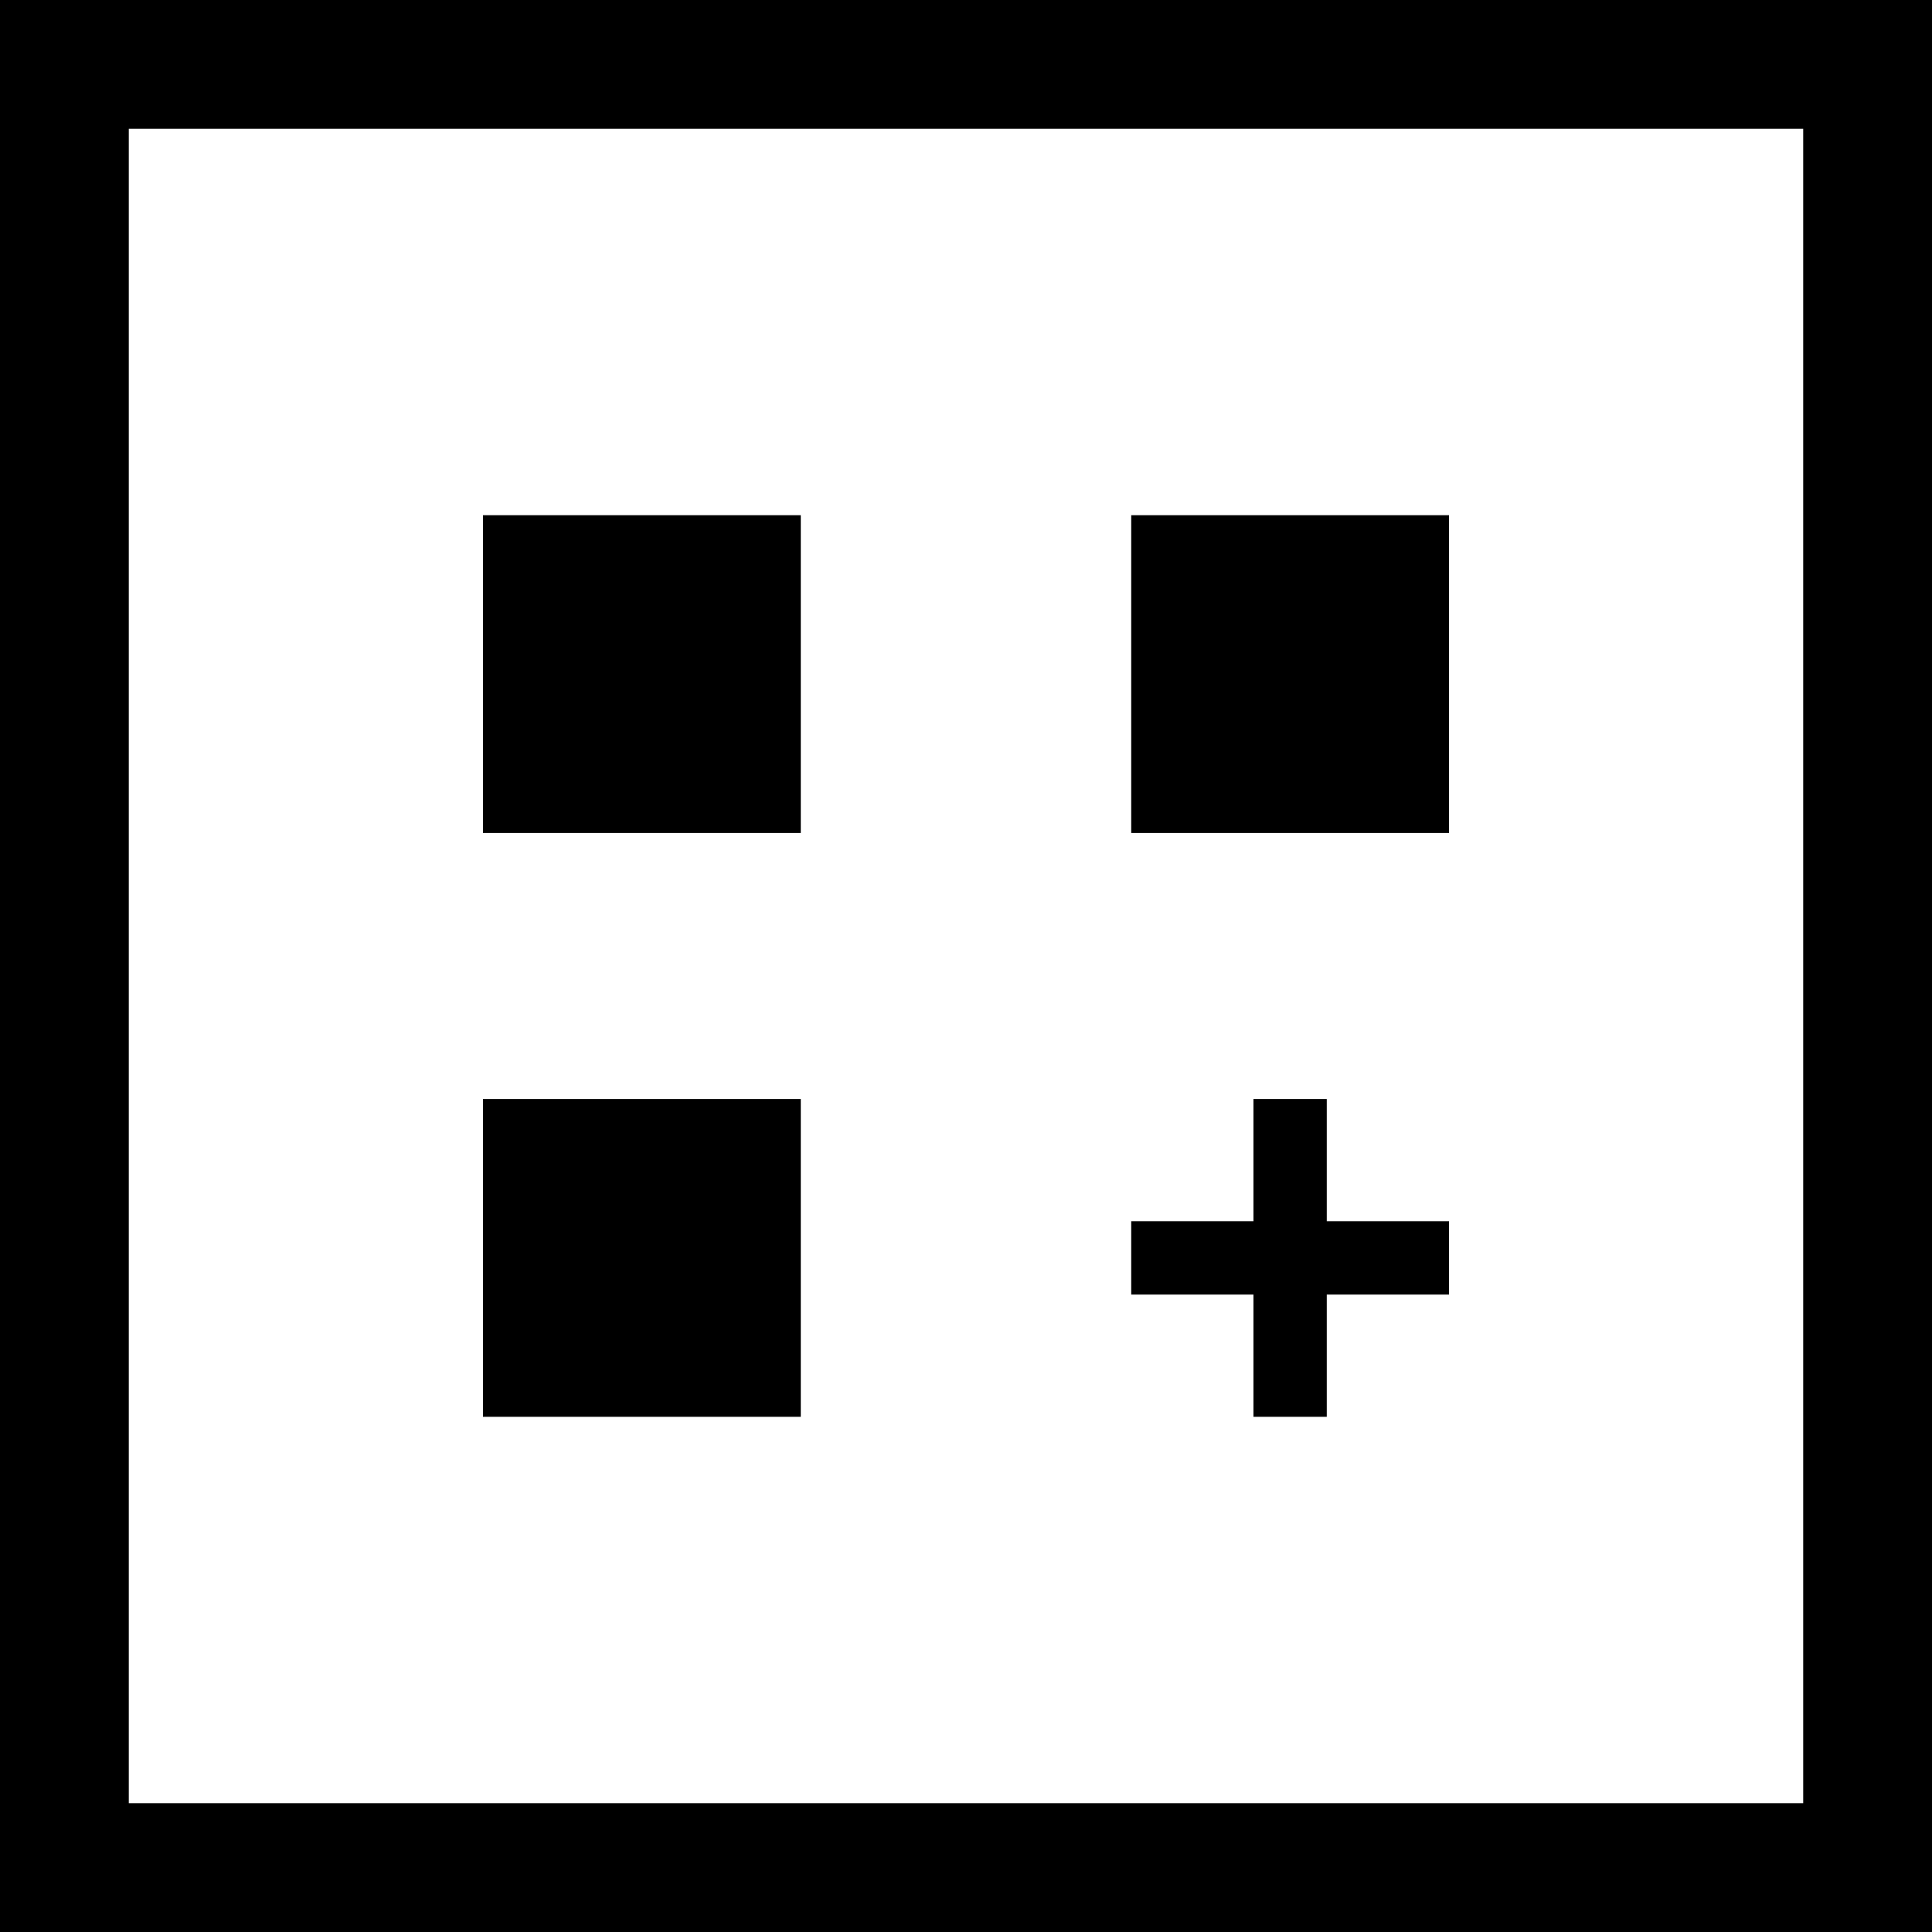
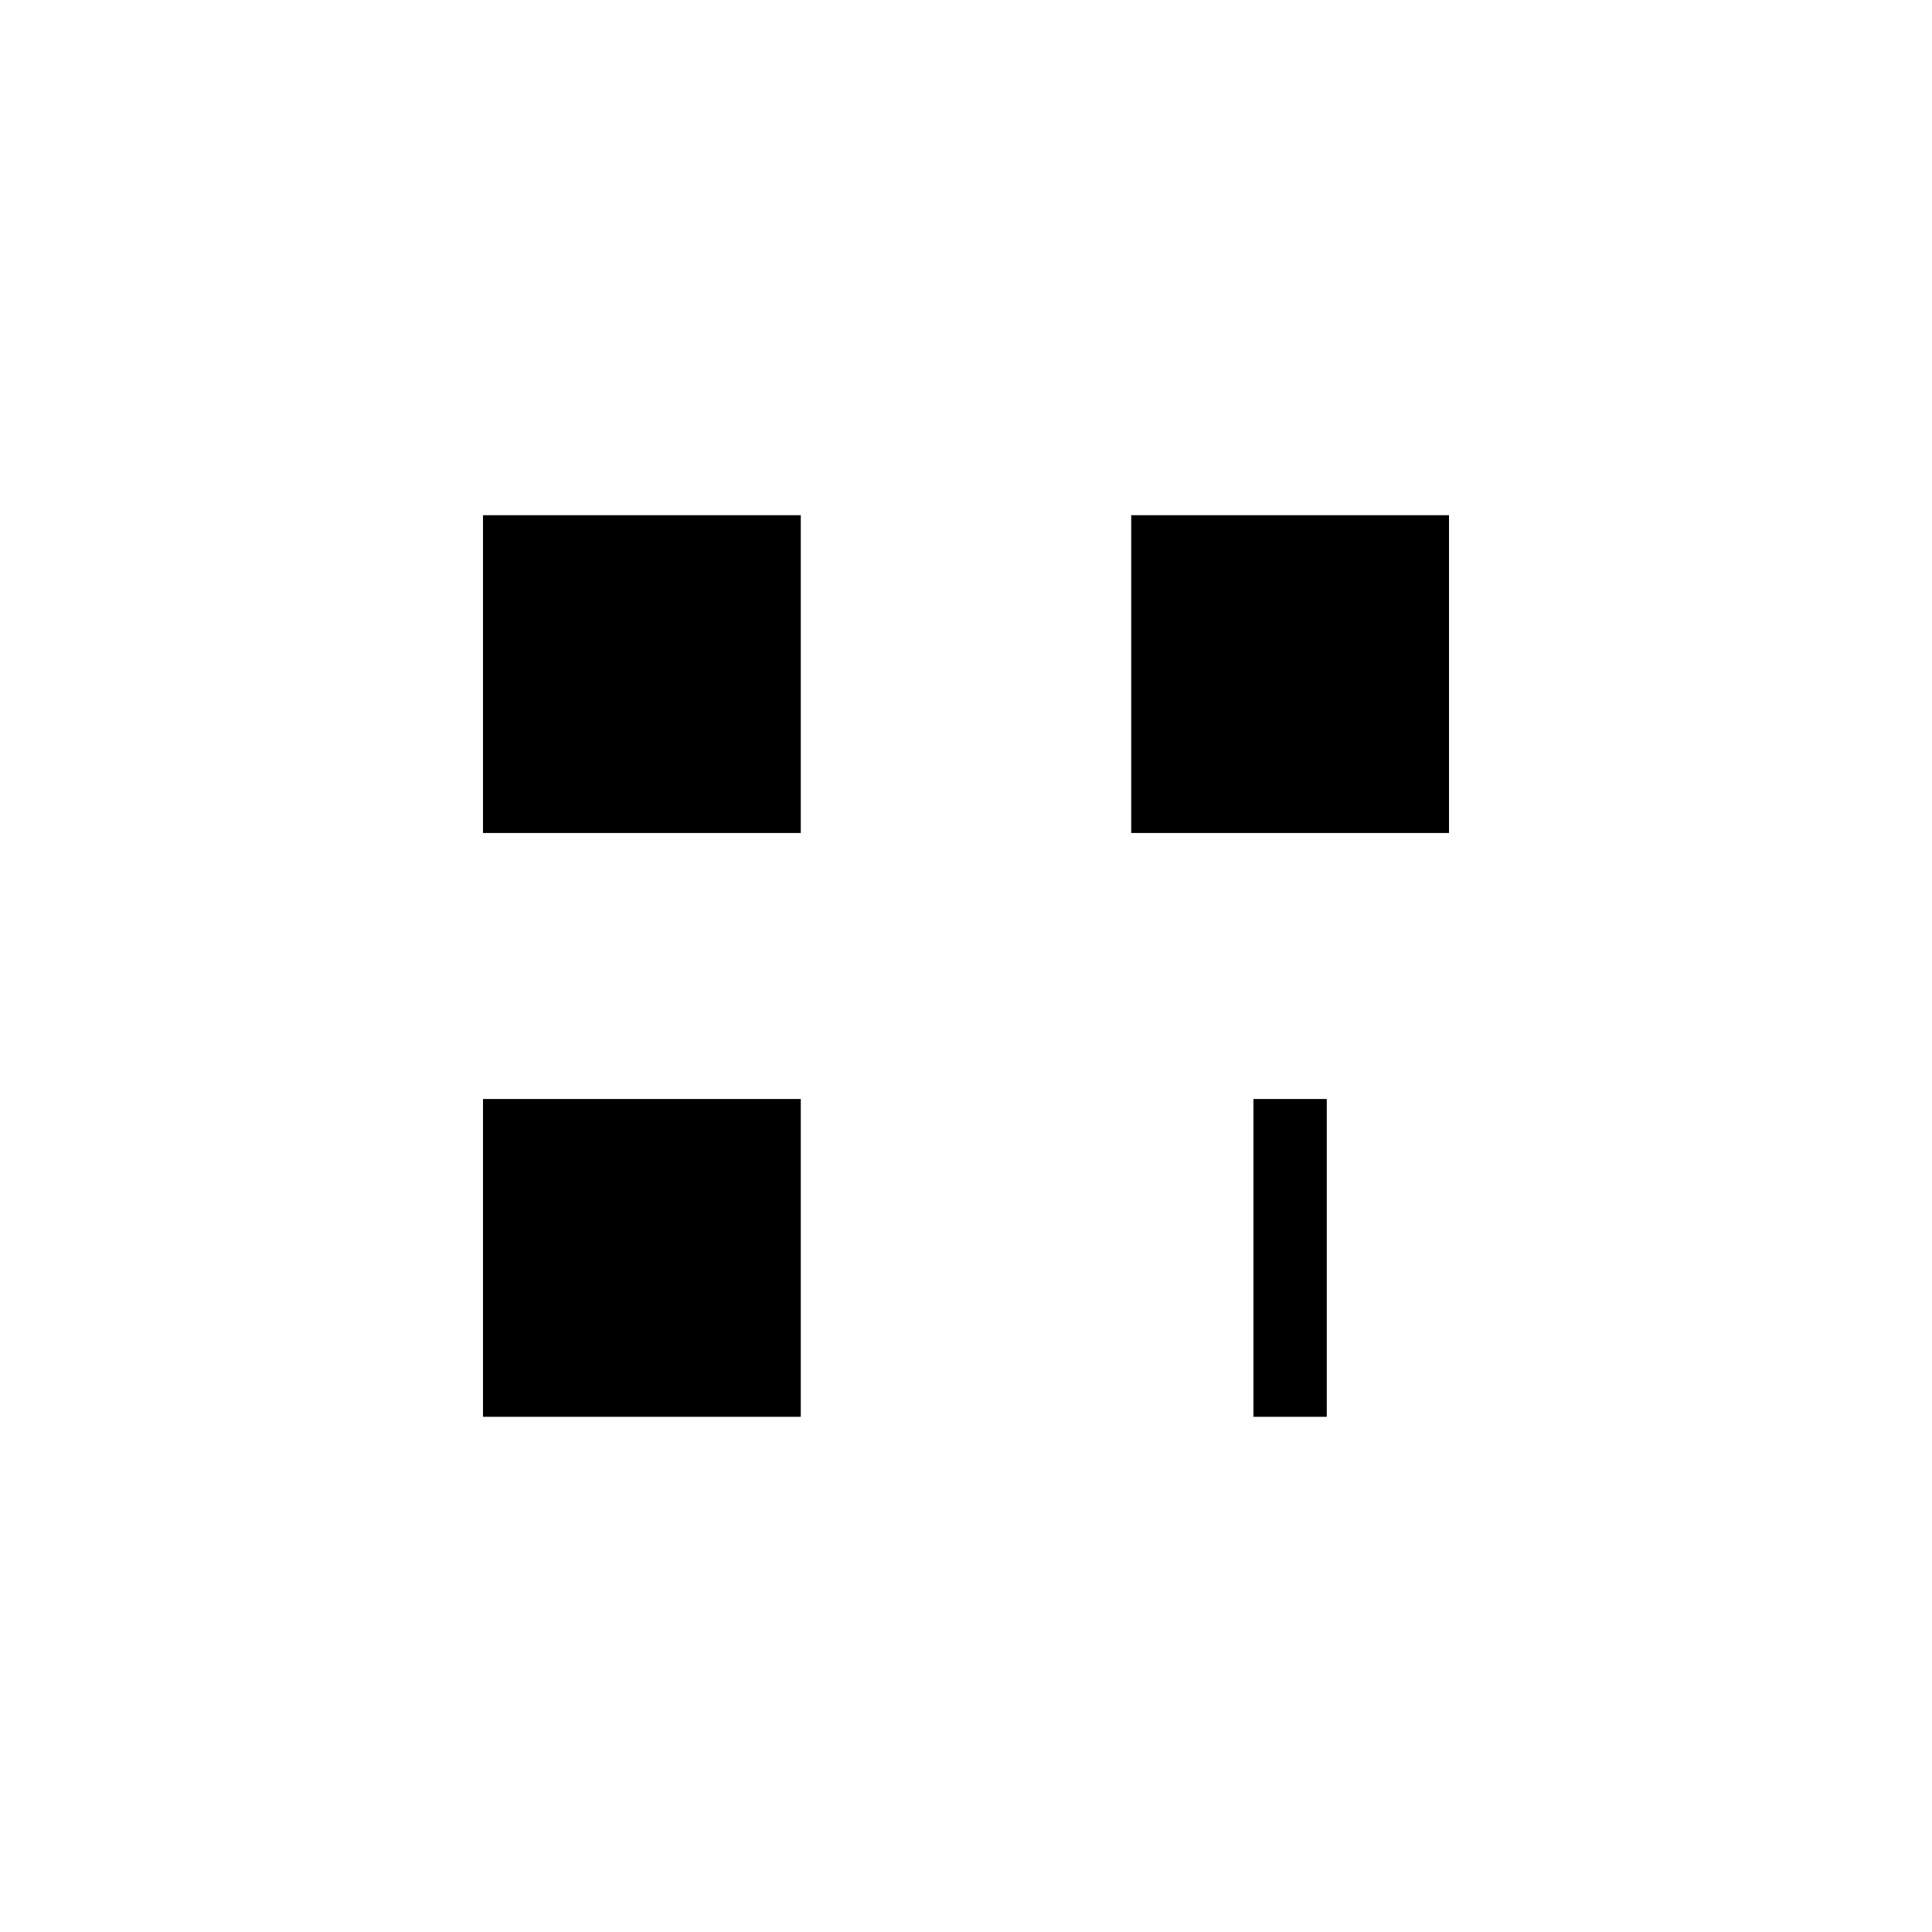
<svg xmlns="http://www.w3.org/2000/svg" width="60" height="60" viewBox="0 0 60 60">
  <g id="Gruppe_574" data-name="Gruppe 574" transform="translate(-1559 -677)">
    <rect id="Rechteck_1005" data-name="Rechteck 1005" width="9.869" height="9.869" transform="translate(1574 693)" />
    <rect id="Rechteck_1008" data-name="Rechteck 1008" width="9.869" height="9.869" transform="translate(1574 711.131)" />
    <rect id="Rechteck_1006" data-name="Rechteck 1006" width="9.869" height="9.869" transform="translate(1594.131 693)" />
-     <rect id="Rechteck_1009" data-name="Rechteck 1009" width="9.869" height="2.277" transform="translate(1594.131 714.927)" />
    <rect id="Rechteck_1010" data-name="Rechteck 1010" width="9.869" height="2.277" transform="translate(1600.204 711.131) rotate(90)" />
    <g id="Rechteck_1004" data-name="Rechteck 1004" transform="translate(1559 677)" fill="none" stroke="#000" stroke-width="4">
      <rect width="60" height="60" stroke="none" />
-       <rect x="2" y="2" width="56" height="56" fill="none" />
    </g>
  </g>
</svg>